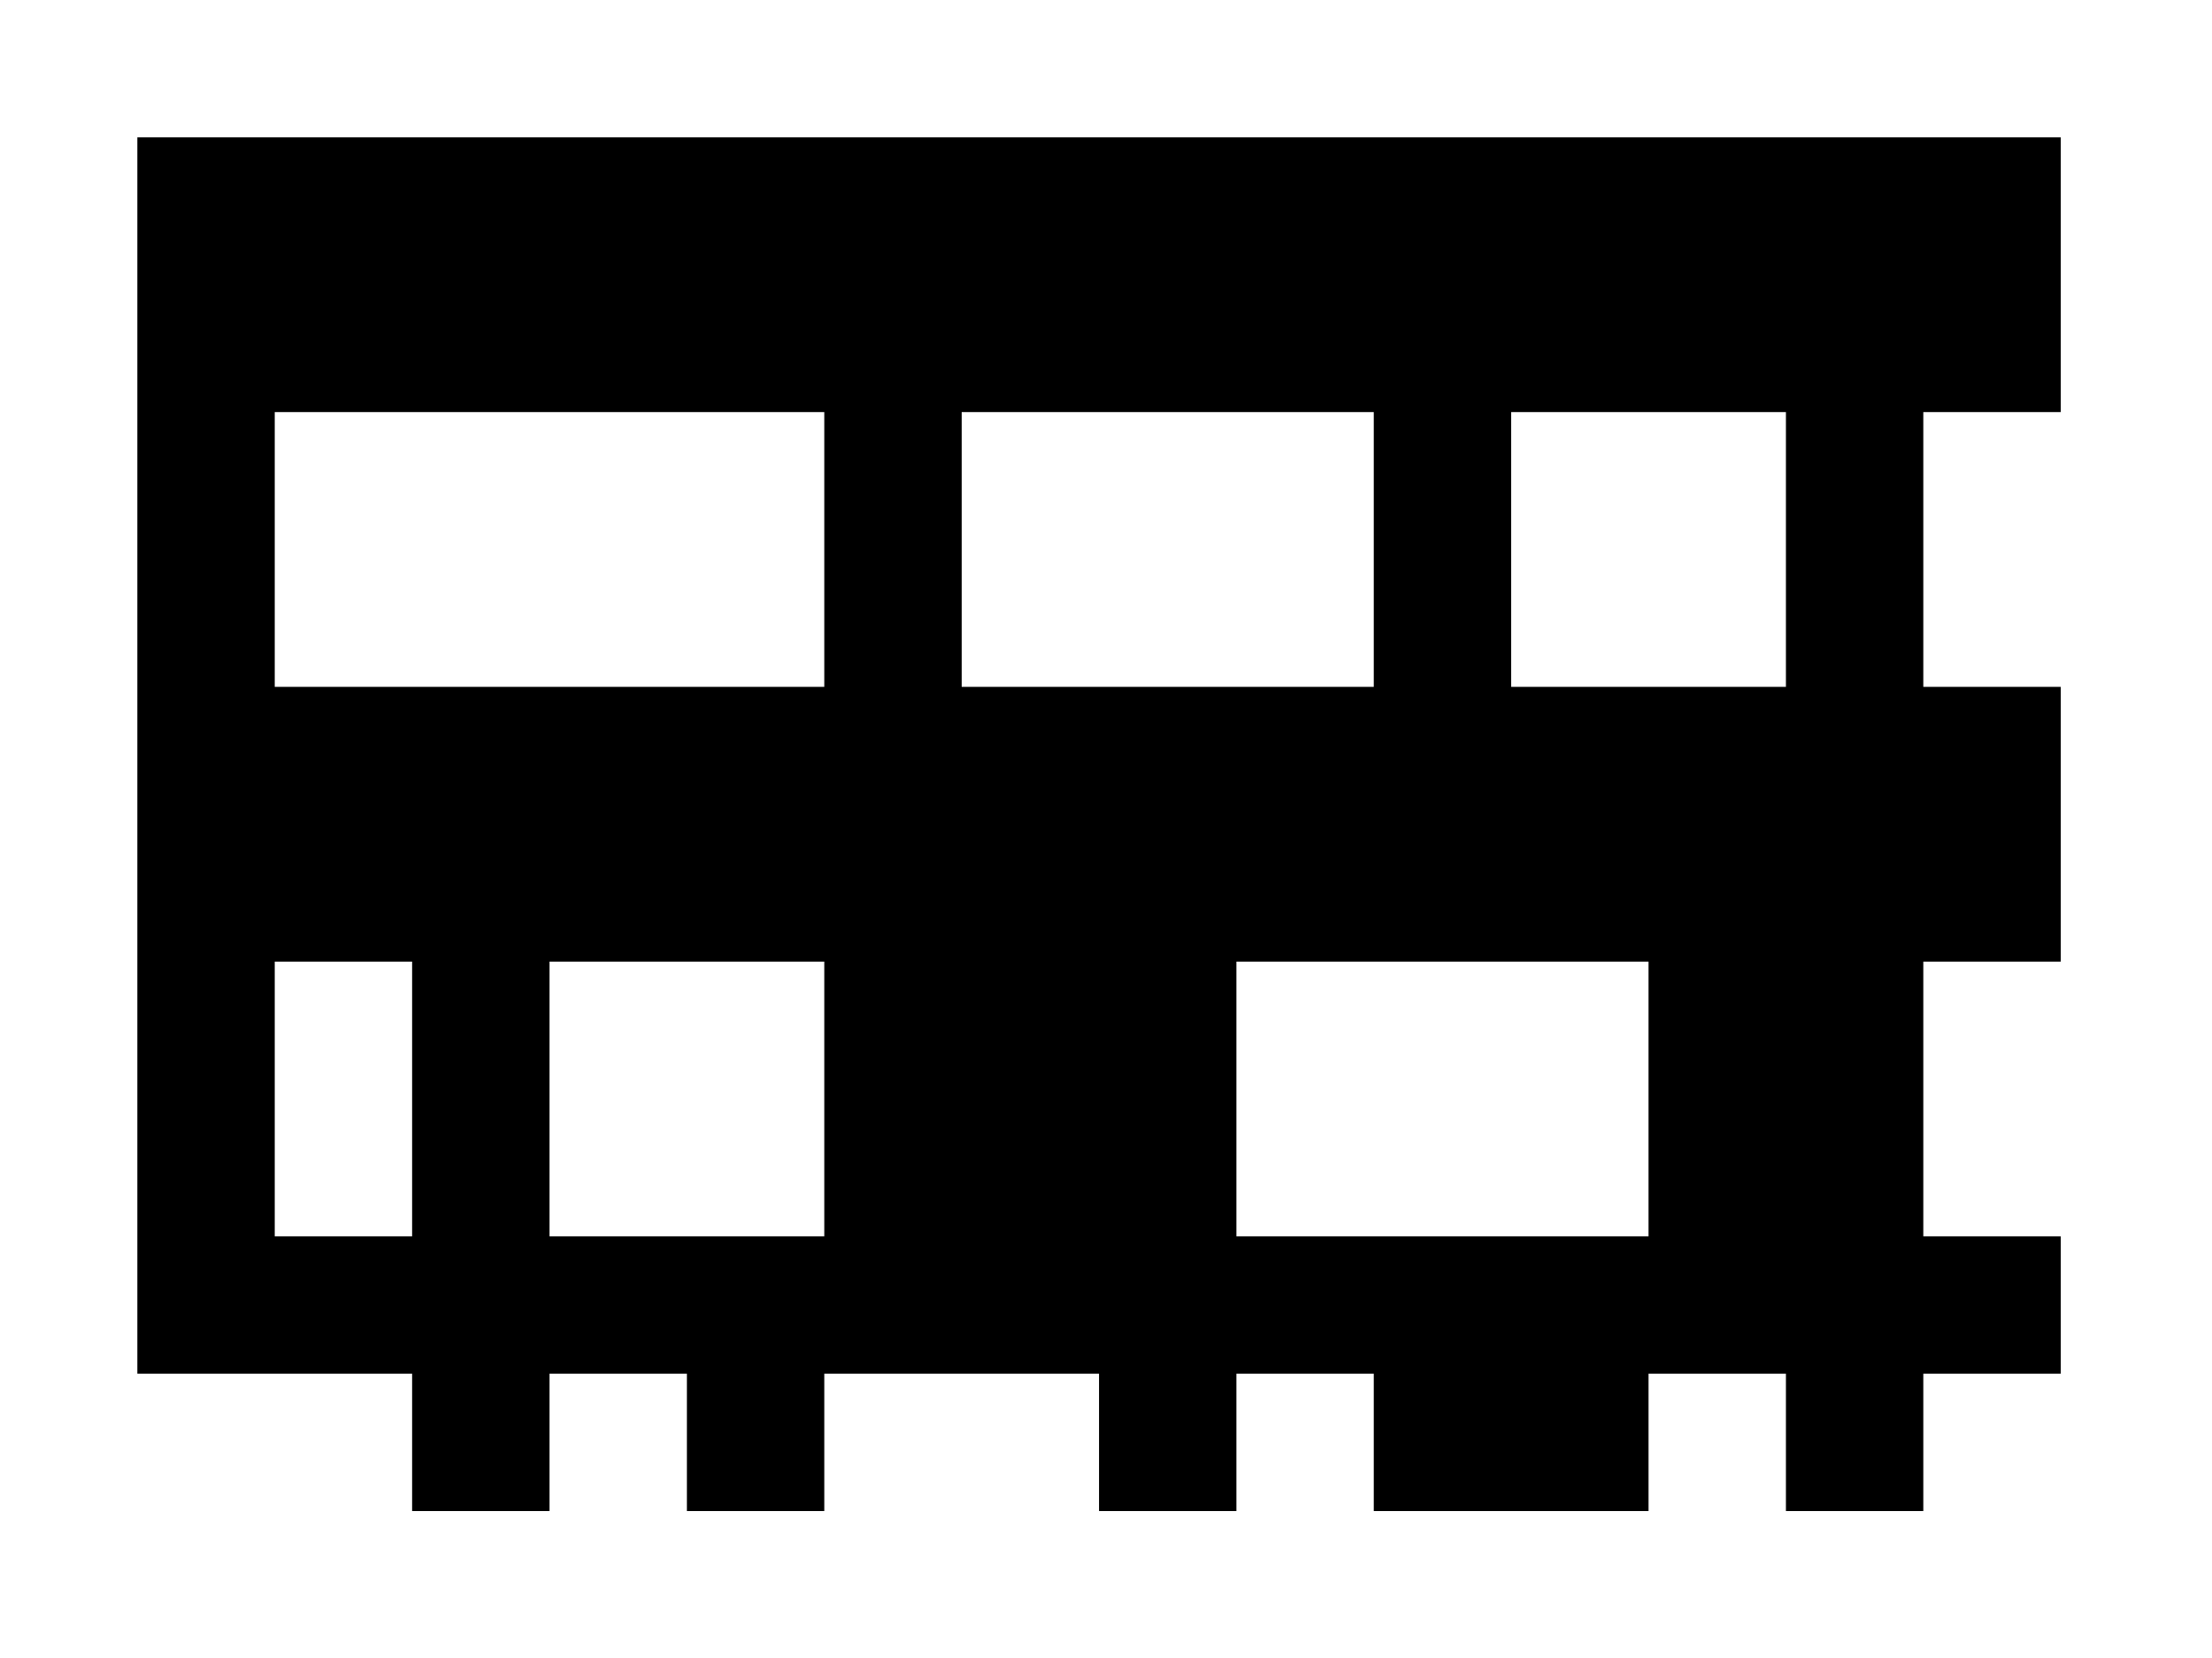
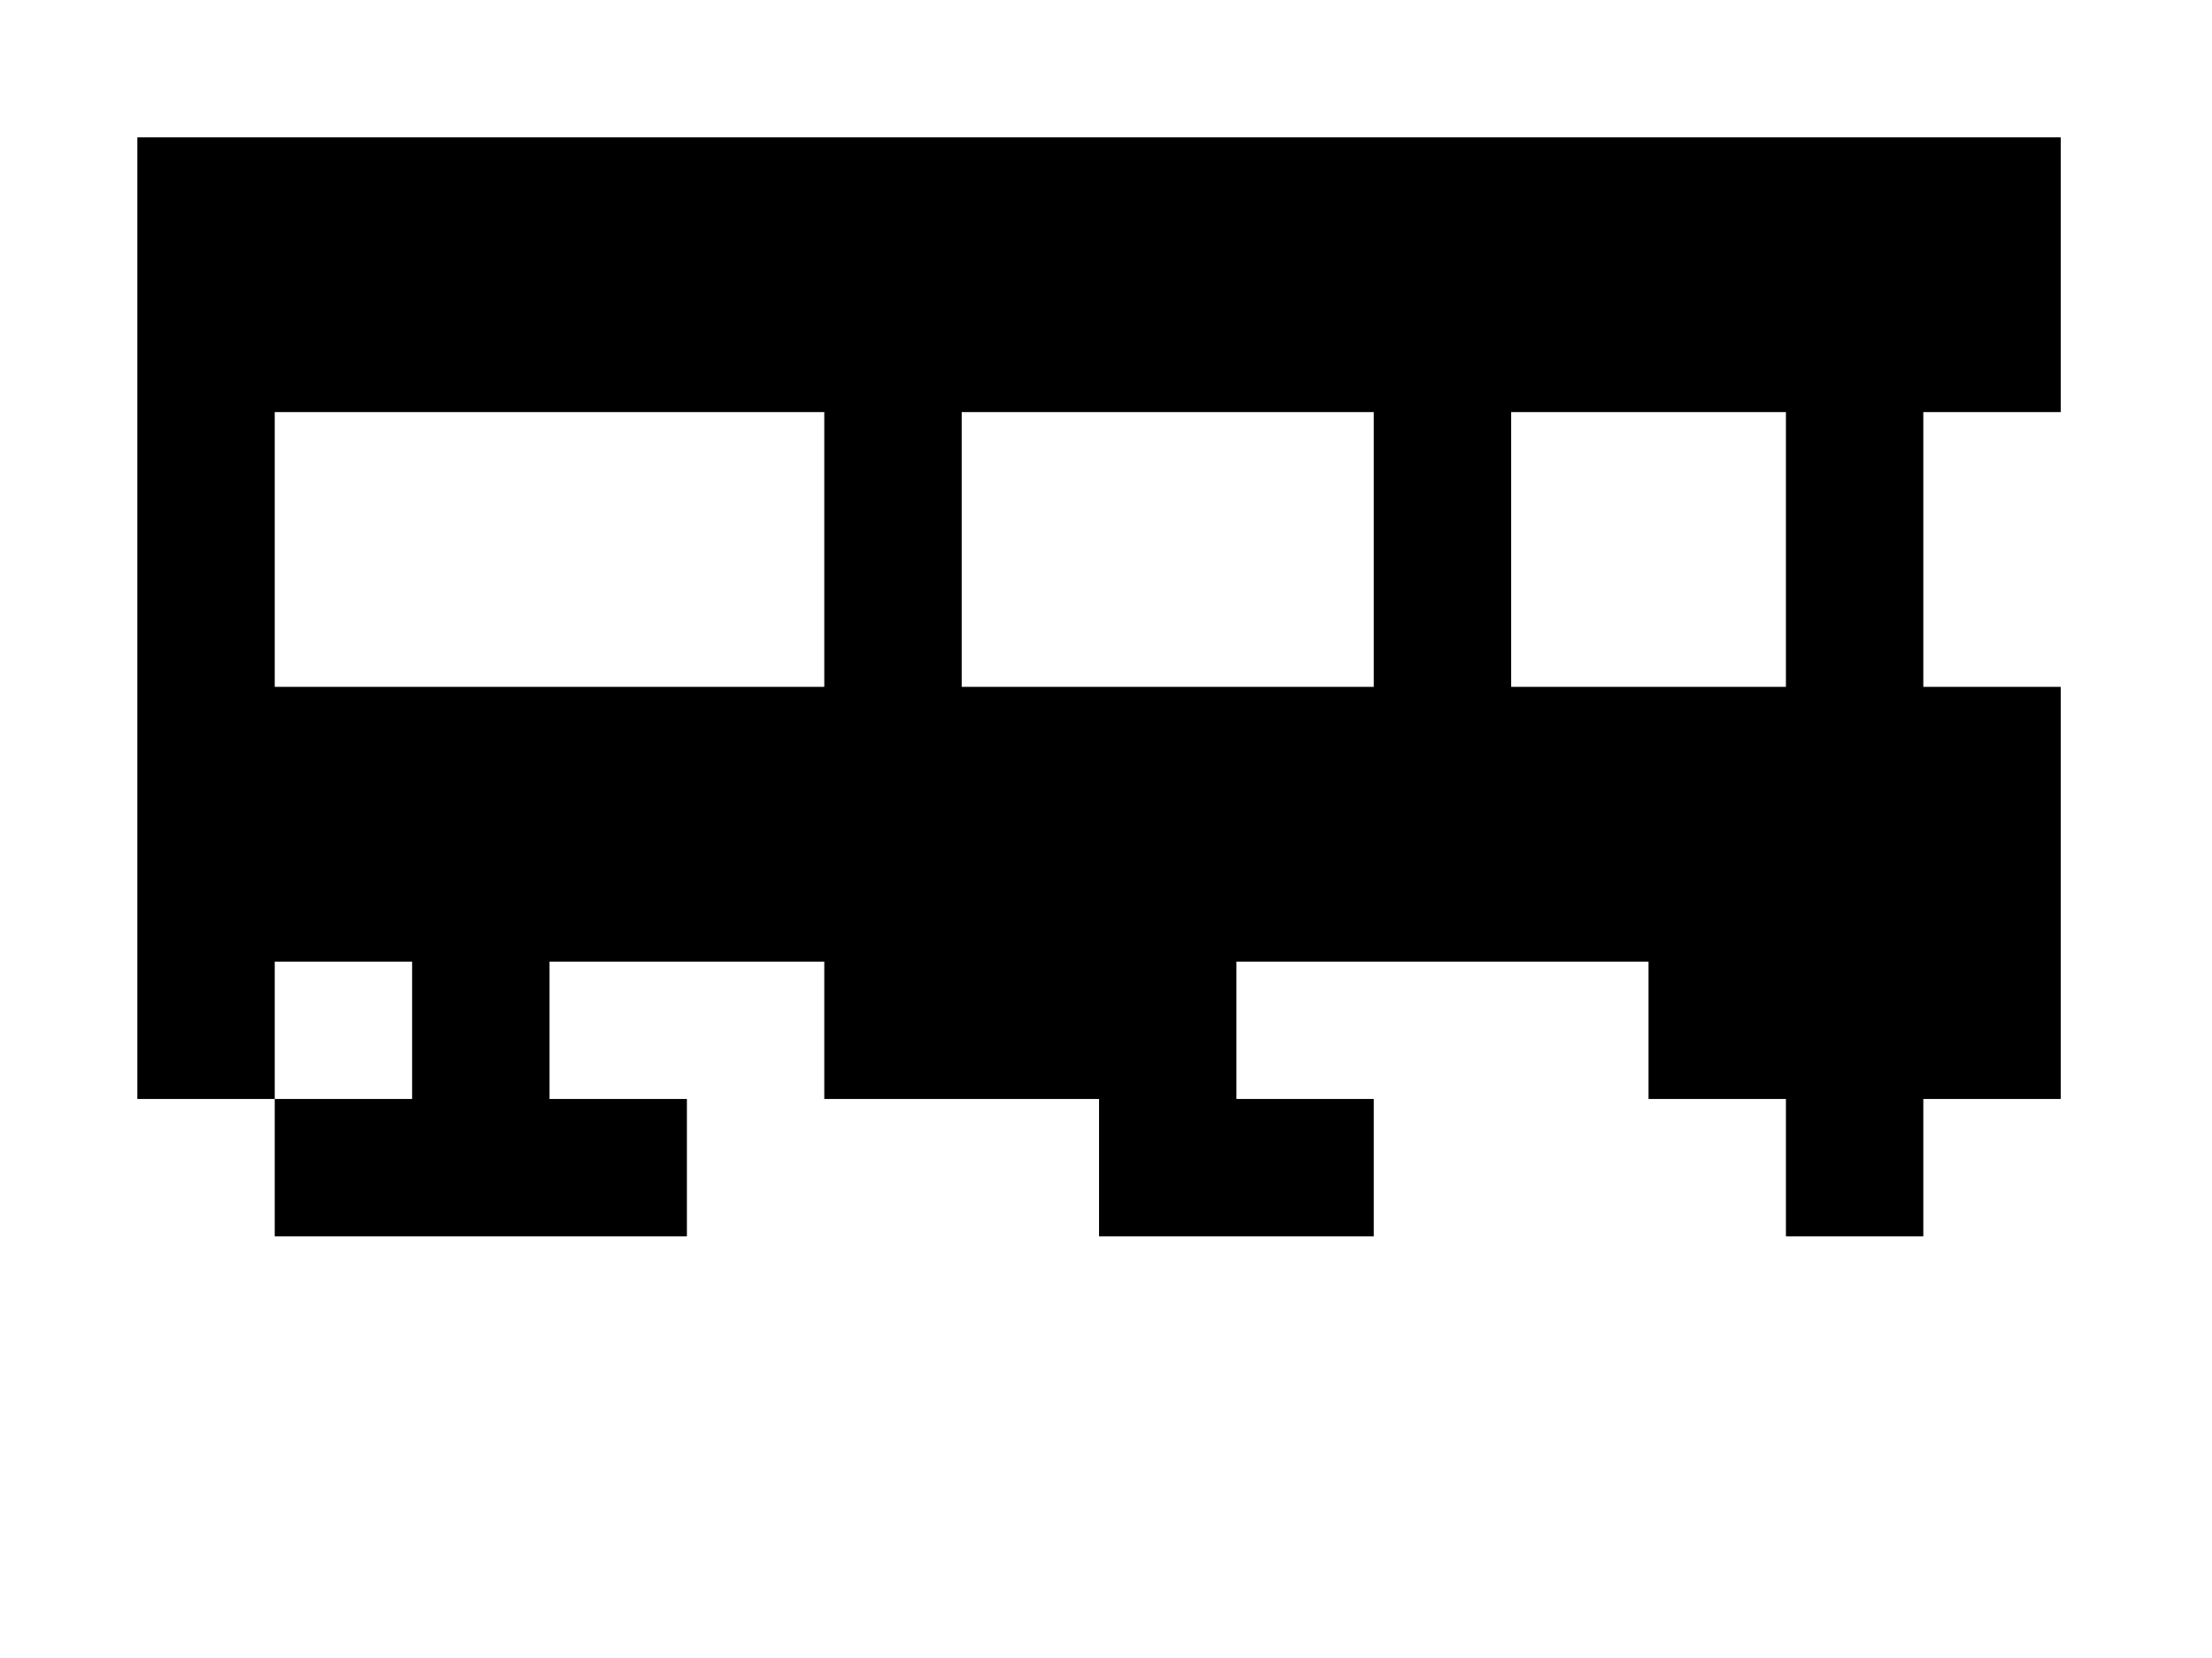
<svg xmlns="http://www.w3.org/2000/svg" version="1.1" id="Layer_1" x="0px" y="0px" viewBox="0 0 2222 1666" style="enable-background:new 0 0 2222 1666;" xml:space="preserve">
  <style type="text/css">
	.st0{fill:#FFFFFF;}
</style>
  <g>
    <g>
-       <rect y="0" class="st0" width="2222" height="1666" />
-     </g>
-     <path d="M138,138v138v138v276v138v138v276v138h276v138h138v-138h138v138h138v-138h276v138h138v-138h138v138h138h138v-138h138v138   h138v-138h138v-138h-138V966h138V828V690h-138V414h138V276V138H138z M276,1242V966h138v276H276z M552,1242V966h276v276H552z    M1242,1242V966h414v276H1242z M1380,690H966V414h414V690z M276,414h552v276H276V414z M1794,690h-276V414h276V690z" />
+       </g>
+     <path d="M138,138v138v138v276v138v138v138h276v138h138v-138h138v138h138v-138h276v138h138v-138h138v138h138h138v-138h138v138   h138v-138h138v-138h-138V966h138V828V690h-138V414h138V276V138H138z M276,1242V966h138v276H276z M552,1242V966h276v276H552z    M1242,1242V966h414v276H1242z M1380,690H966V414h414V690z M276,414h552v276H276V414z M1794,690h-276V414h276V690z" />
  </g>
</svg>